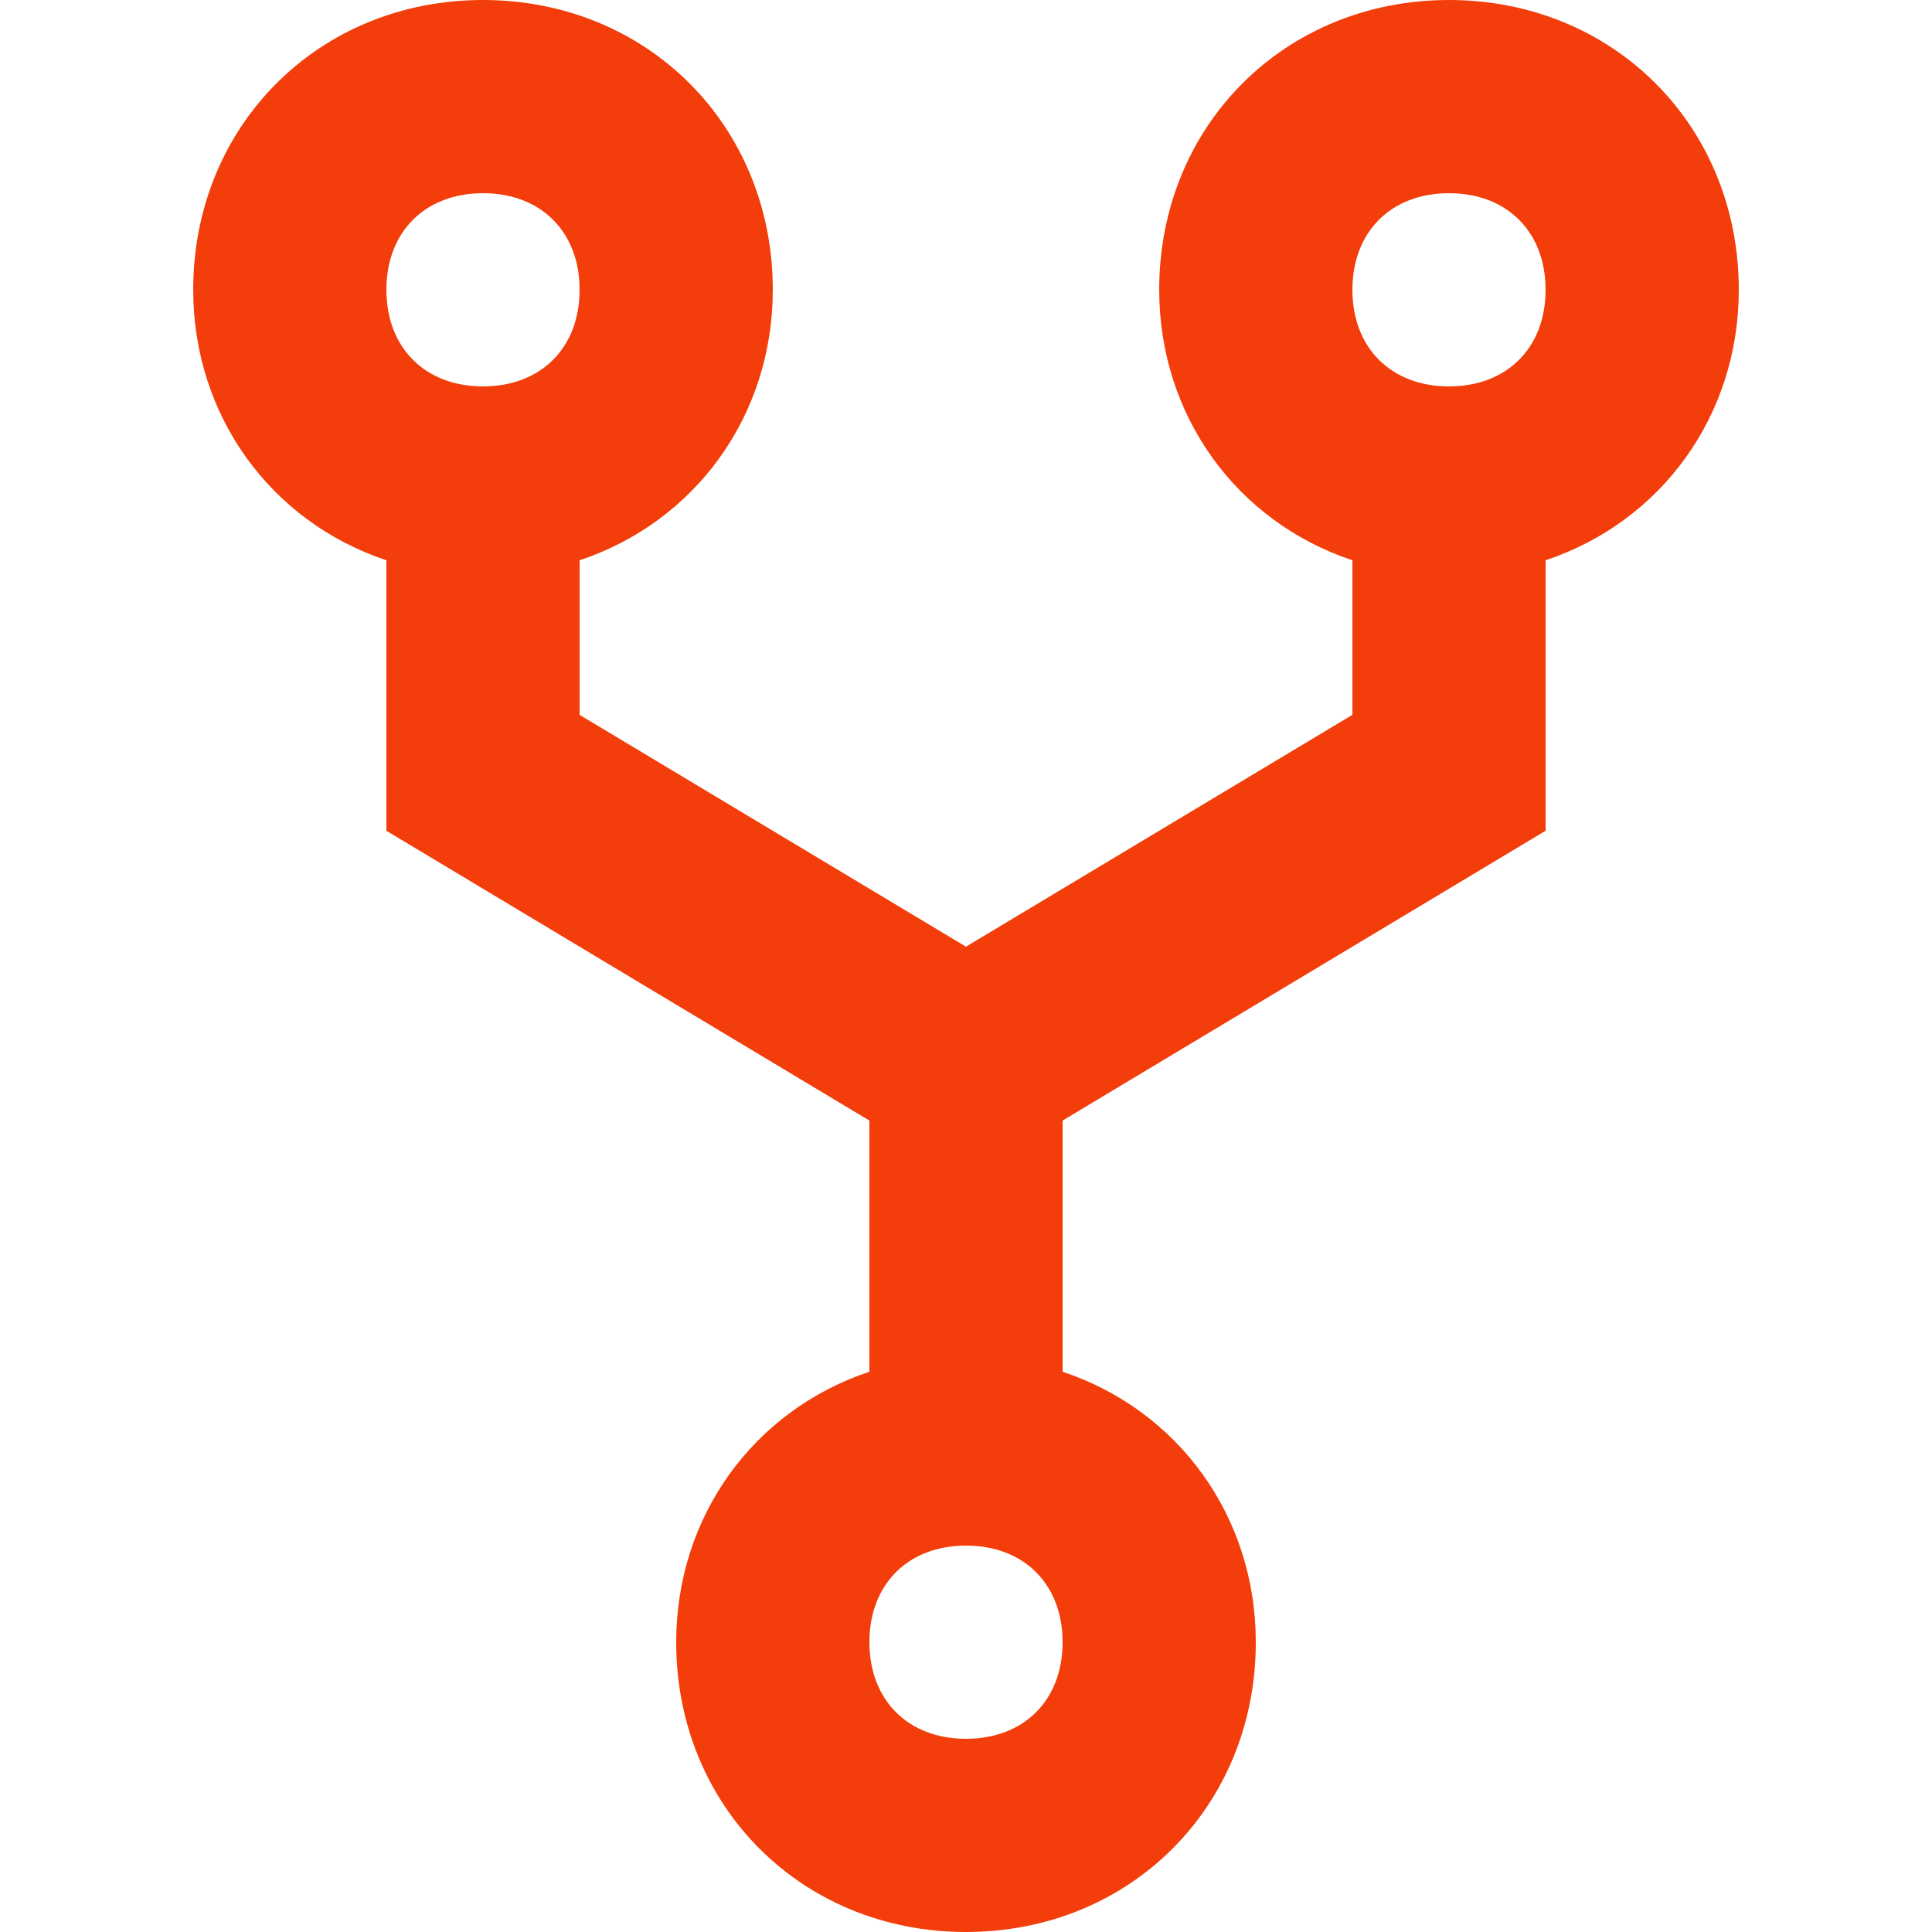
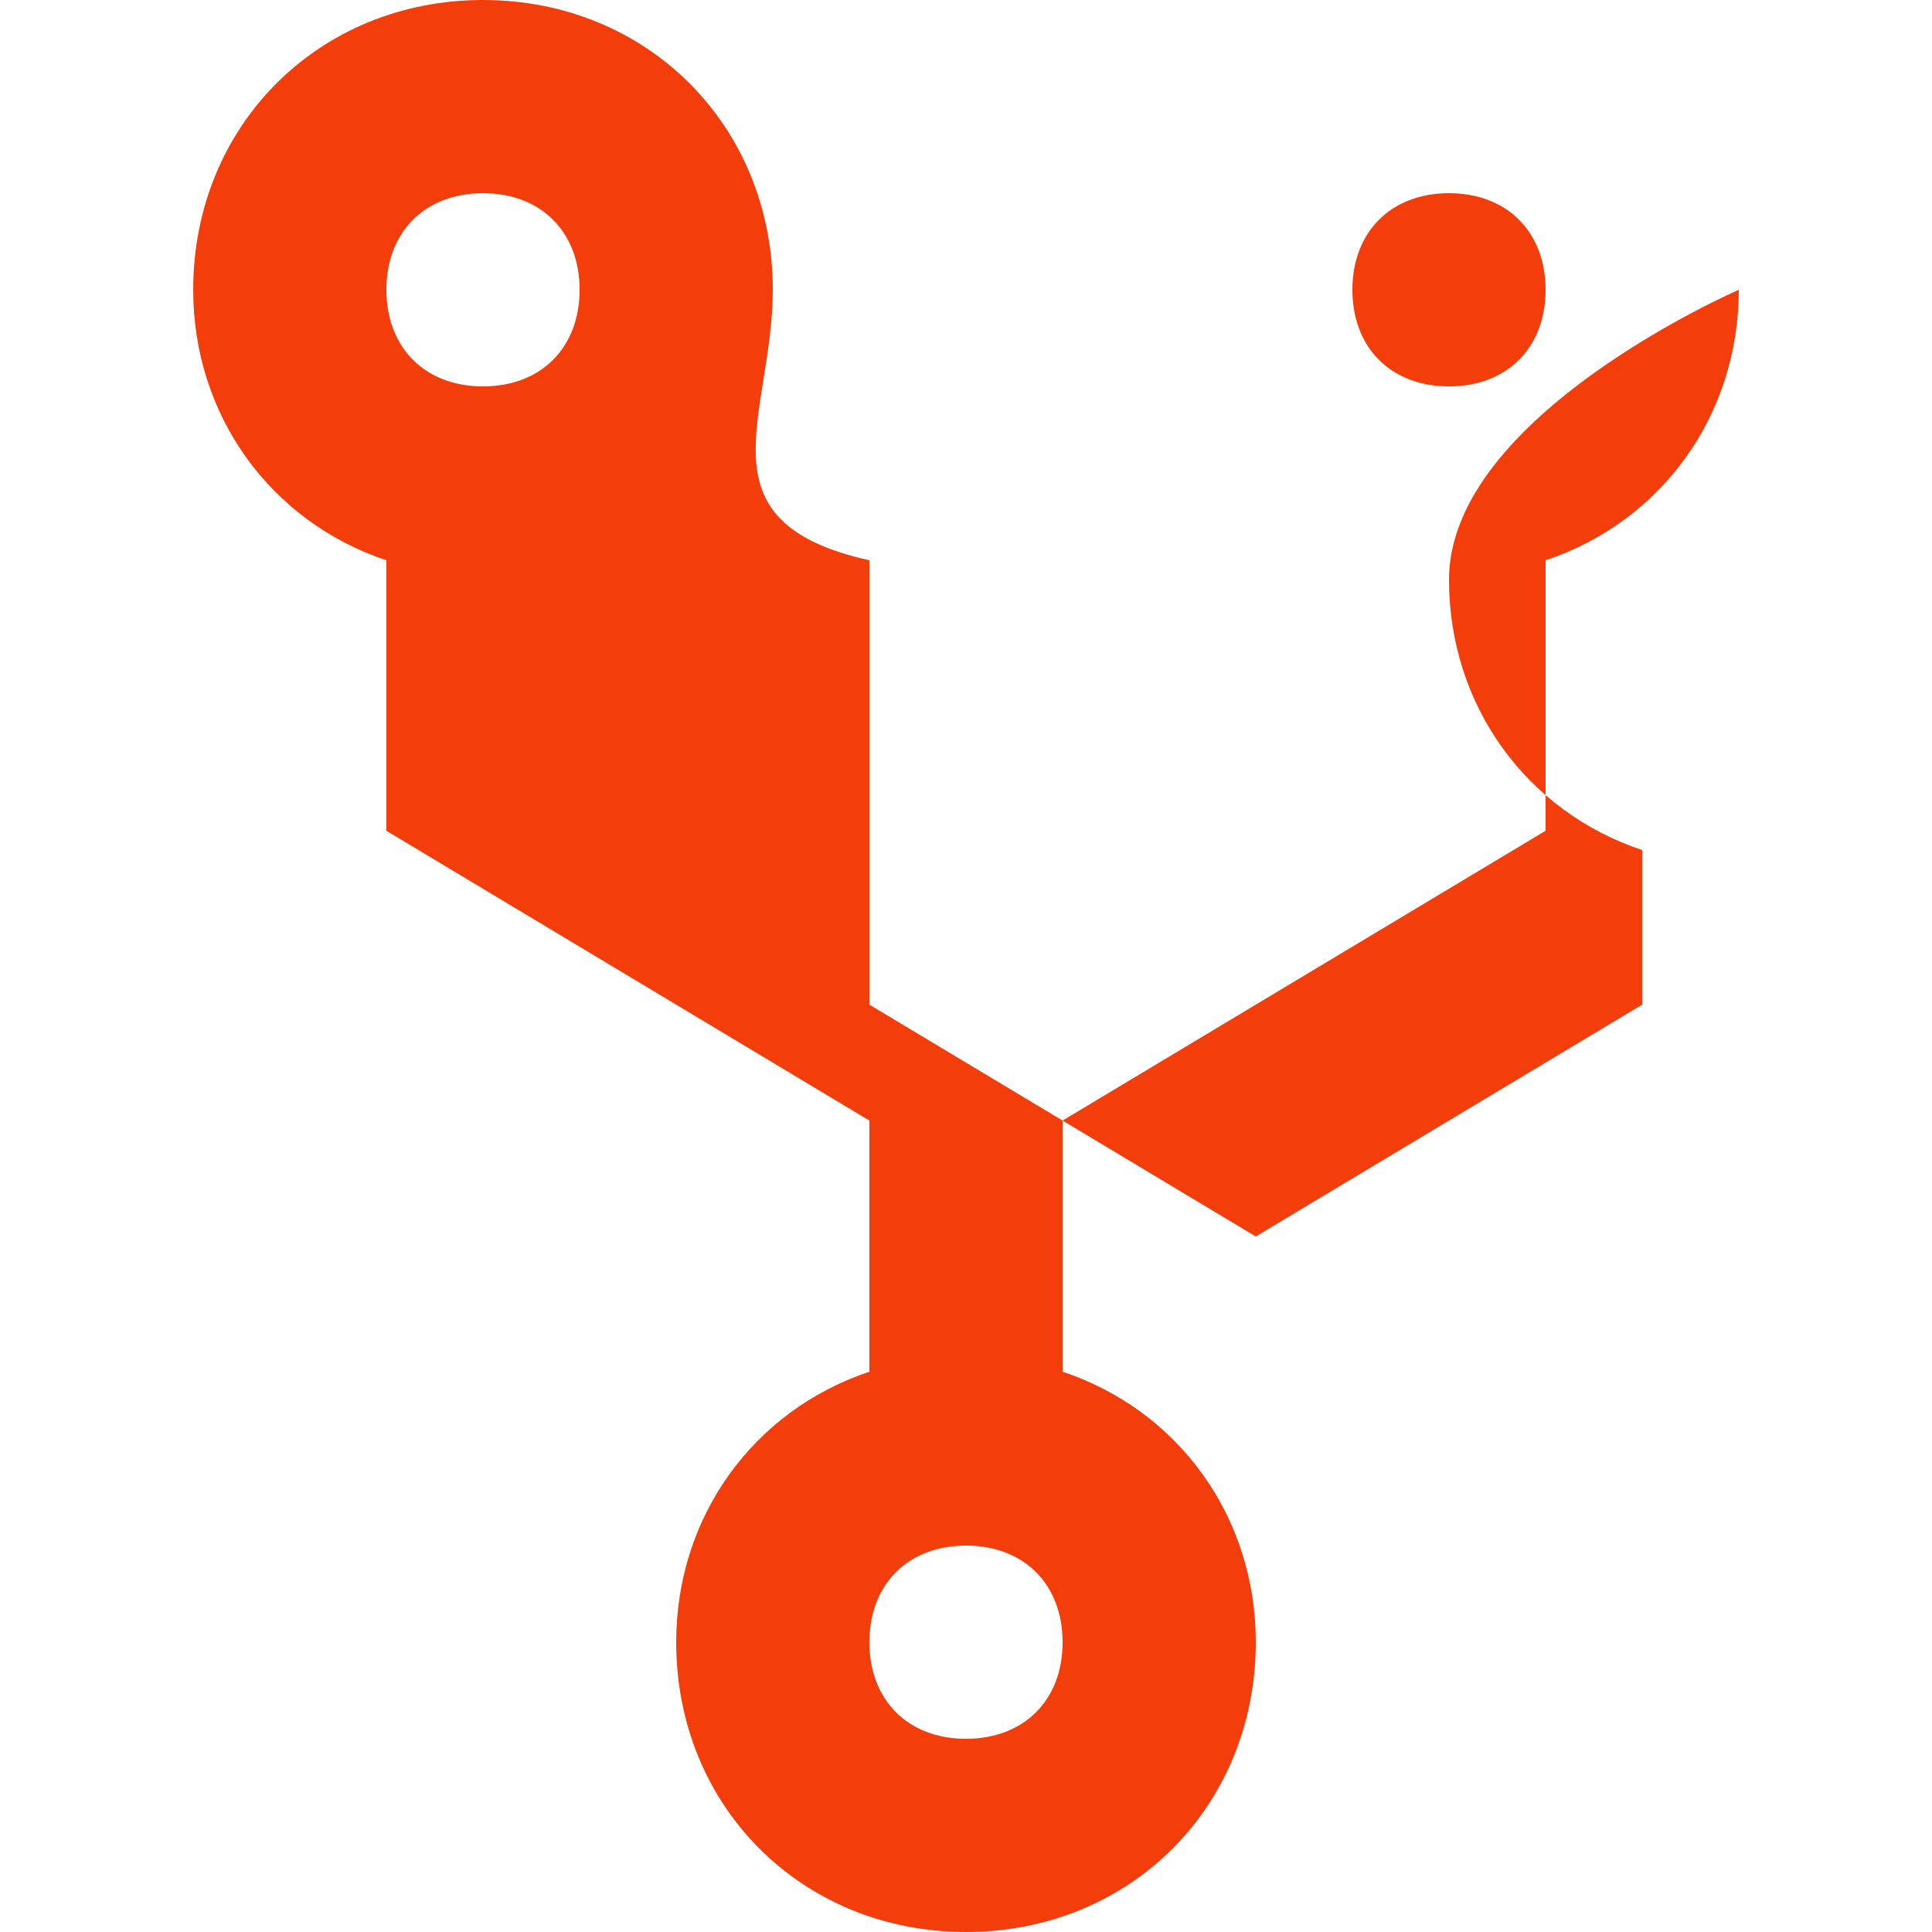
<svg xmlns="http://www.w3.org/2000/svg" version="1.1" width="512" height="512" x="0" y="0" viewBox="0 0 20 20" style="enable-background:new 0 0 512 512" xml:space="preserve" class="">
  <g>
-     <path d="M18 3c0-1.7-1.3-3-3-3s-3 1.3-3 3c0 1.3.8 2.4 2 2.8v1.6l-4 2.4-4-2.4V5.8C7.2 5.4 8 4.3 8 3c0-1.7-1.3-3-3-3S2 1.3 2 3c0 1.3.8 2.4 2 2.8v2.8l5 3v2.6c-1.2.4-2 1.5-2 2.8 0 1.7 1.3 3 3 3s3-1.3 3-3c0-1.3-.8-2.4-2-2.8v-2.6l5-3V5.8c1.2-.4 2-1.5 2-2.8zM5 2c.6 0 1 .4 1 1s-.4 1-1 1-1-.4-1-1 .4-1 1-1zm5 16c-.6 0-1-.4-1-1s.4-1 1-1 1 .4 1 1-.4 1-1 1zm5-14c-.6 0-1-.4-1-1s.4-1 1-1 1 .4 1 1-.4 1-1 1z" fill="#f33d0a" data-original="#000000" />
+     <path d="M18 3s-3 1.3-3 3c0 1.3.8 2.4 2 2.8v1.6l-4 2.4-4-2.4V5.8C7.2 5.4 8 4.3 8 3c0-1.7-1.3-3-3-3S2 1.3 2 3c0 1.3.8 2.4 2 2.8v2.8l5 3v2.6c-1.2.4-2 1.5-2 2.8 0 1.7 1.3 3 3 3s3-1.3 3-3c0-1.3-.8-2.4-2-2.8v-2.6l5-3V5.8c1.2-.4 2-1.5 2-2.8zM5 2c.6 0 1 .4 1 1s-.4 1-1 1-1-.4-1-1 .4-1 1-1zm5 16c-.6 0-1-.4-1-1s.4-1 1-1 1 .4 1 1-.4 1-1 1zm5-14c-.6 0-1-.4-1-1s.4-1 1-1 1 .4 1 1-.4 1-1 1z" fill="#f33d0a" data-original="#000000" />
  </g>
</svg>